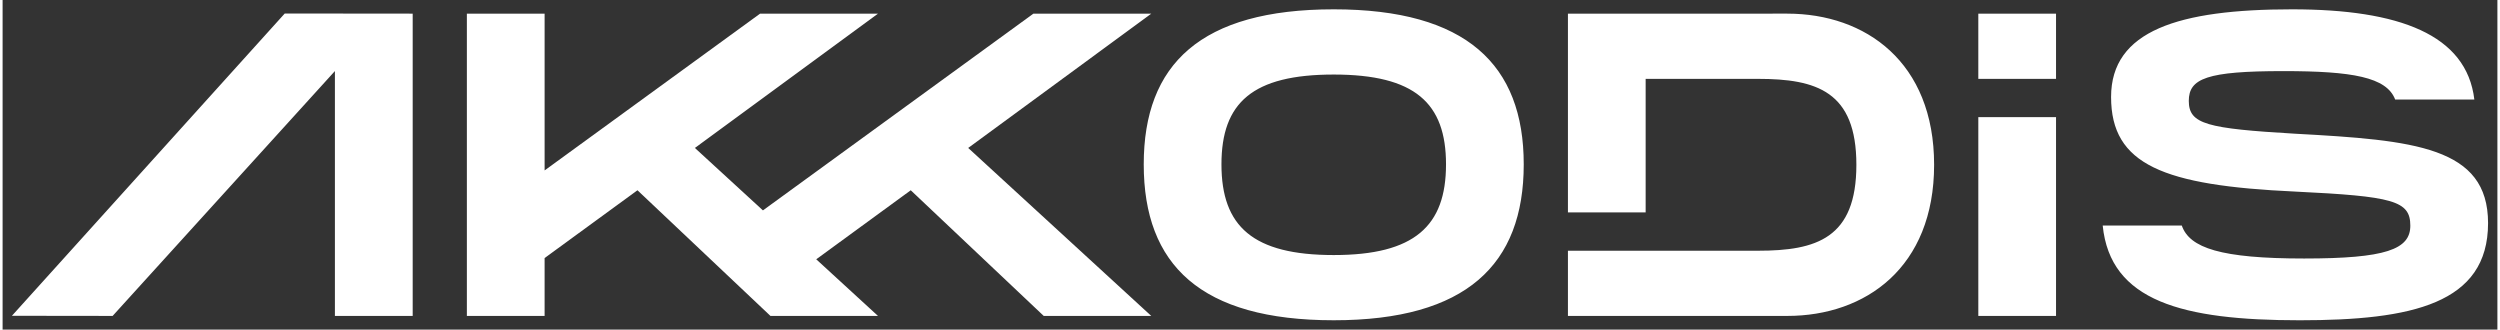
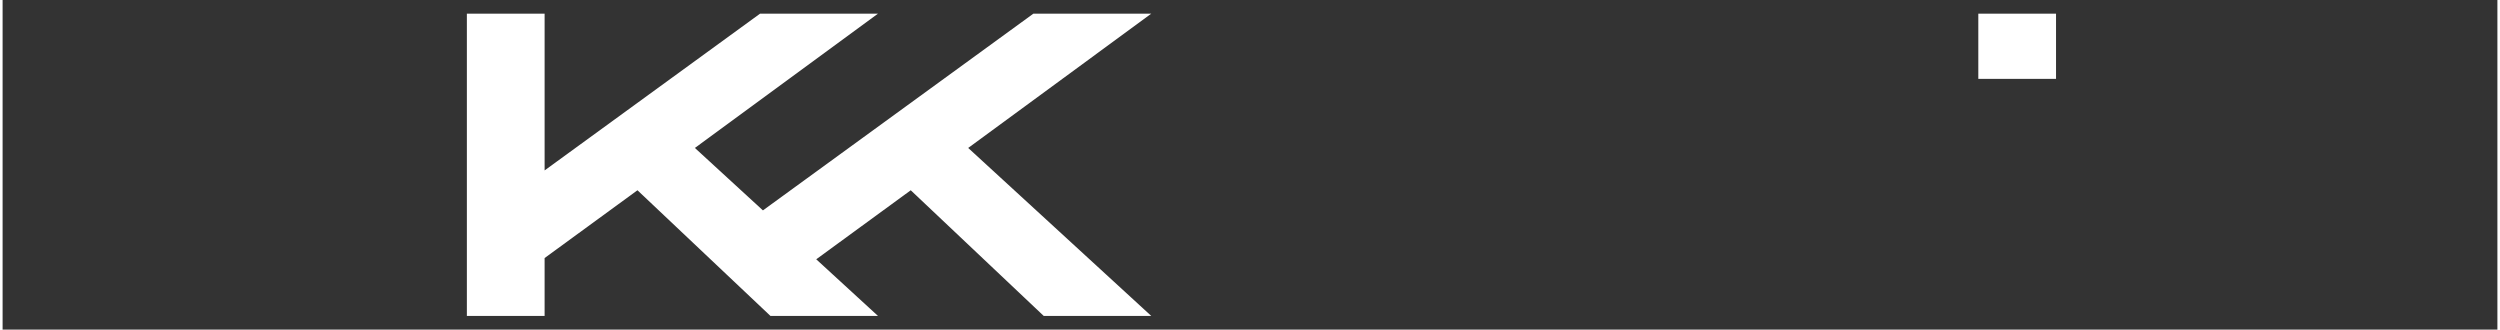
<svg xmlns="http://www.w3.org/2000/svg" id="svg373" version="1.1" width="1024" height="135" viewBox="-0.855 -0.855 228.657 30.208">
  <rect x="-0.855" y="-0.855" width="228.657" height="30.208" fill="#333333" stroke="none" />
  <path id="path138" d="m 41.697,0.396 v 27.705 h 7.125 v -5.305 l 8.51,-6.213 12.189,11.518 h 9.855 l -5.658,-5.191 8.662,-6.326 12.189,11.518 h 9.855 L 87.645,12.705 104.426,0.396 H 93.621 L 68.832,18.428 62.596,12.705 79.377,0.396 H 68.57 L 48.822,14.764 V 0.396 Z m 138.529,0 v 5.977 h 7.123 V 0.396 Z" style="fill:#fff;fill-opacity:1;fill-rule:nonzero;stroke:none;stroke-width:1.333" />
-   <path id="path150" d="m 121.148,0 c -12.191,0 -17.414,5.026 -17.414,14.209 0,9.221 5.223,14.289 17.414,14.289 12.151,0 17.414,-5.106 17.414,-14.289 C 138.562,5.066 133.299,0 121.148,0 Z m 87.83,0 c -10.369,0 -16.584,1.94 -16.584,8.035 0,6.213 4.789,8.113 16.861,8.668 8.984,0.435 10.566,0.831 10.566,3.127 0,2.177 -2.255,3.008 -9.736,3.008 -7.621,0 -10.5,-0.961 -11.211,-3.025 h -7.248 c 0.692,6.947 7.322,8.686 18.062,8.686 10.252,0 17.258,-1.505 17.258,-8.906 0,-7.005 -6.767,-7.6 -17.691,-8.193 -8.075,-0.475 -9.738,-0.87 -9.738,-3.008 0,-2.059 1.663,-2.73 8.668,-2.73 6.32,0 9.464,0.55 10.248,2.607 h 7.256 C 224.979,2.308 218.797,0 208.979,0 Z M 25.004,0.383 0,28.088 9.23,28.1 29.602,5.658 v 22.441 h 7.129 V 0.395 Z m 117.609,0.012 v 18.215 h 7.123 V 6.373 h 10.291 c 5.383,0 9.023,1.147 9.023,7.875 0,6.728 -3.641,7.877 -9.023,7.877 h -17.414 v 5.975 h 20.105 c 7.163,0 13.457,-4.432 13.457,-13.852 0,-9.42 -6.294,-13.854 -13.457,-13.854 z m -21.465,5.582 c 7.441,0 10.291,2.612 10.291,8.232 0,5.66 -2.89,8.312 -10.291,8.312 -7.401,0 -10.291,-2.614 -10.291,-8.312 0,-5.66 2.85,-8.232 10.291,-8.232 z m 59.078,3.906 v 18.219 h 7.123 V 9.883 Z" style="fill:#FFF;fill-opacity:1;fill-rule:nonzero;stroke:none;stroke-width:1.333" />
</svg>